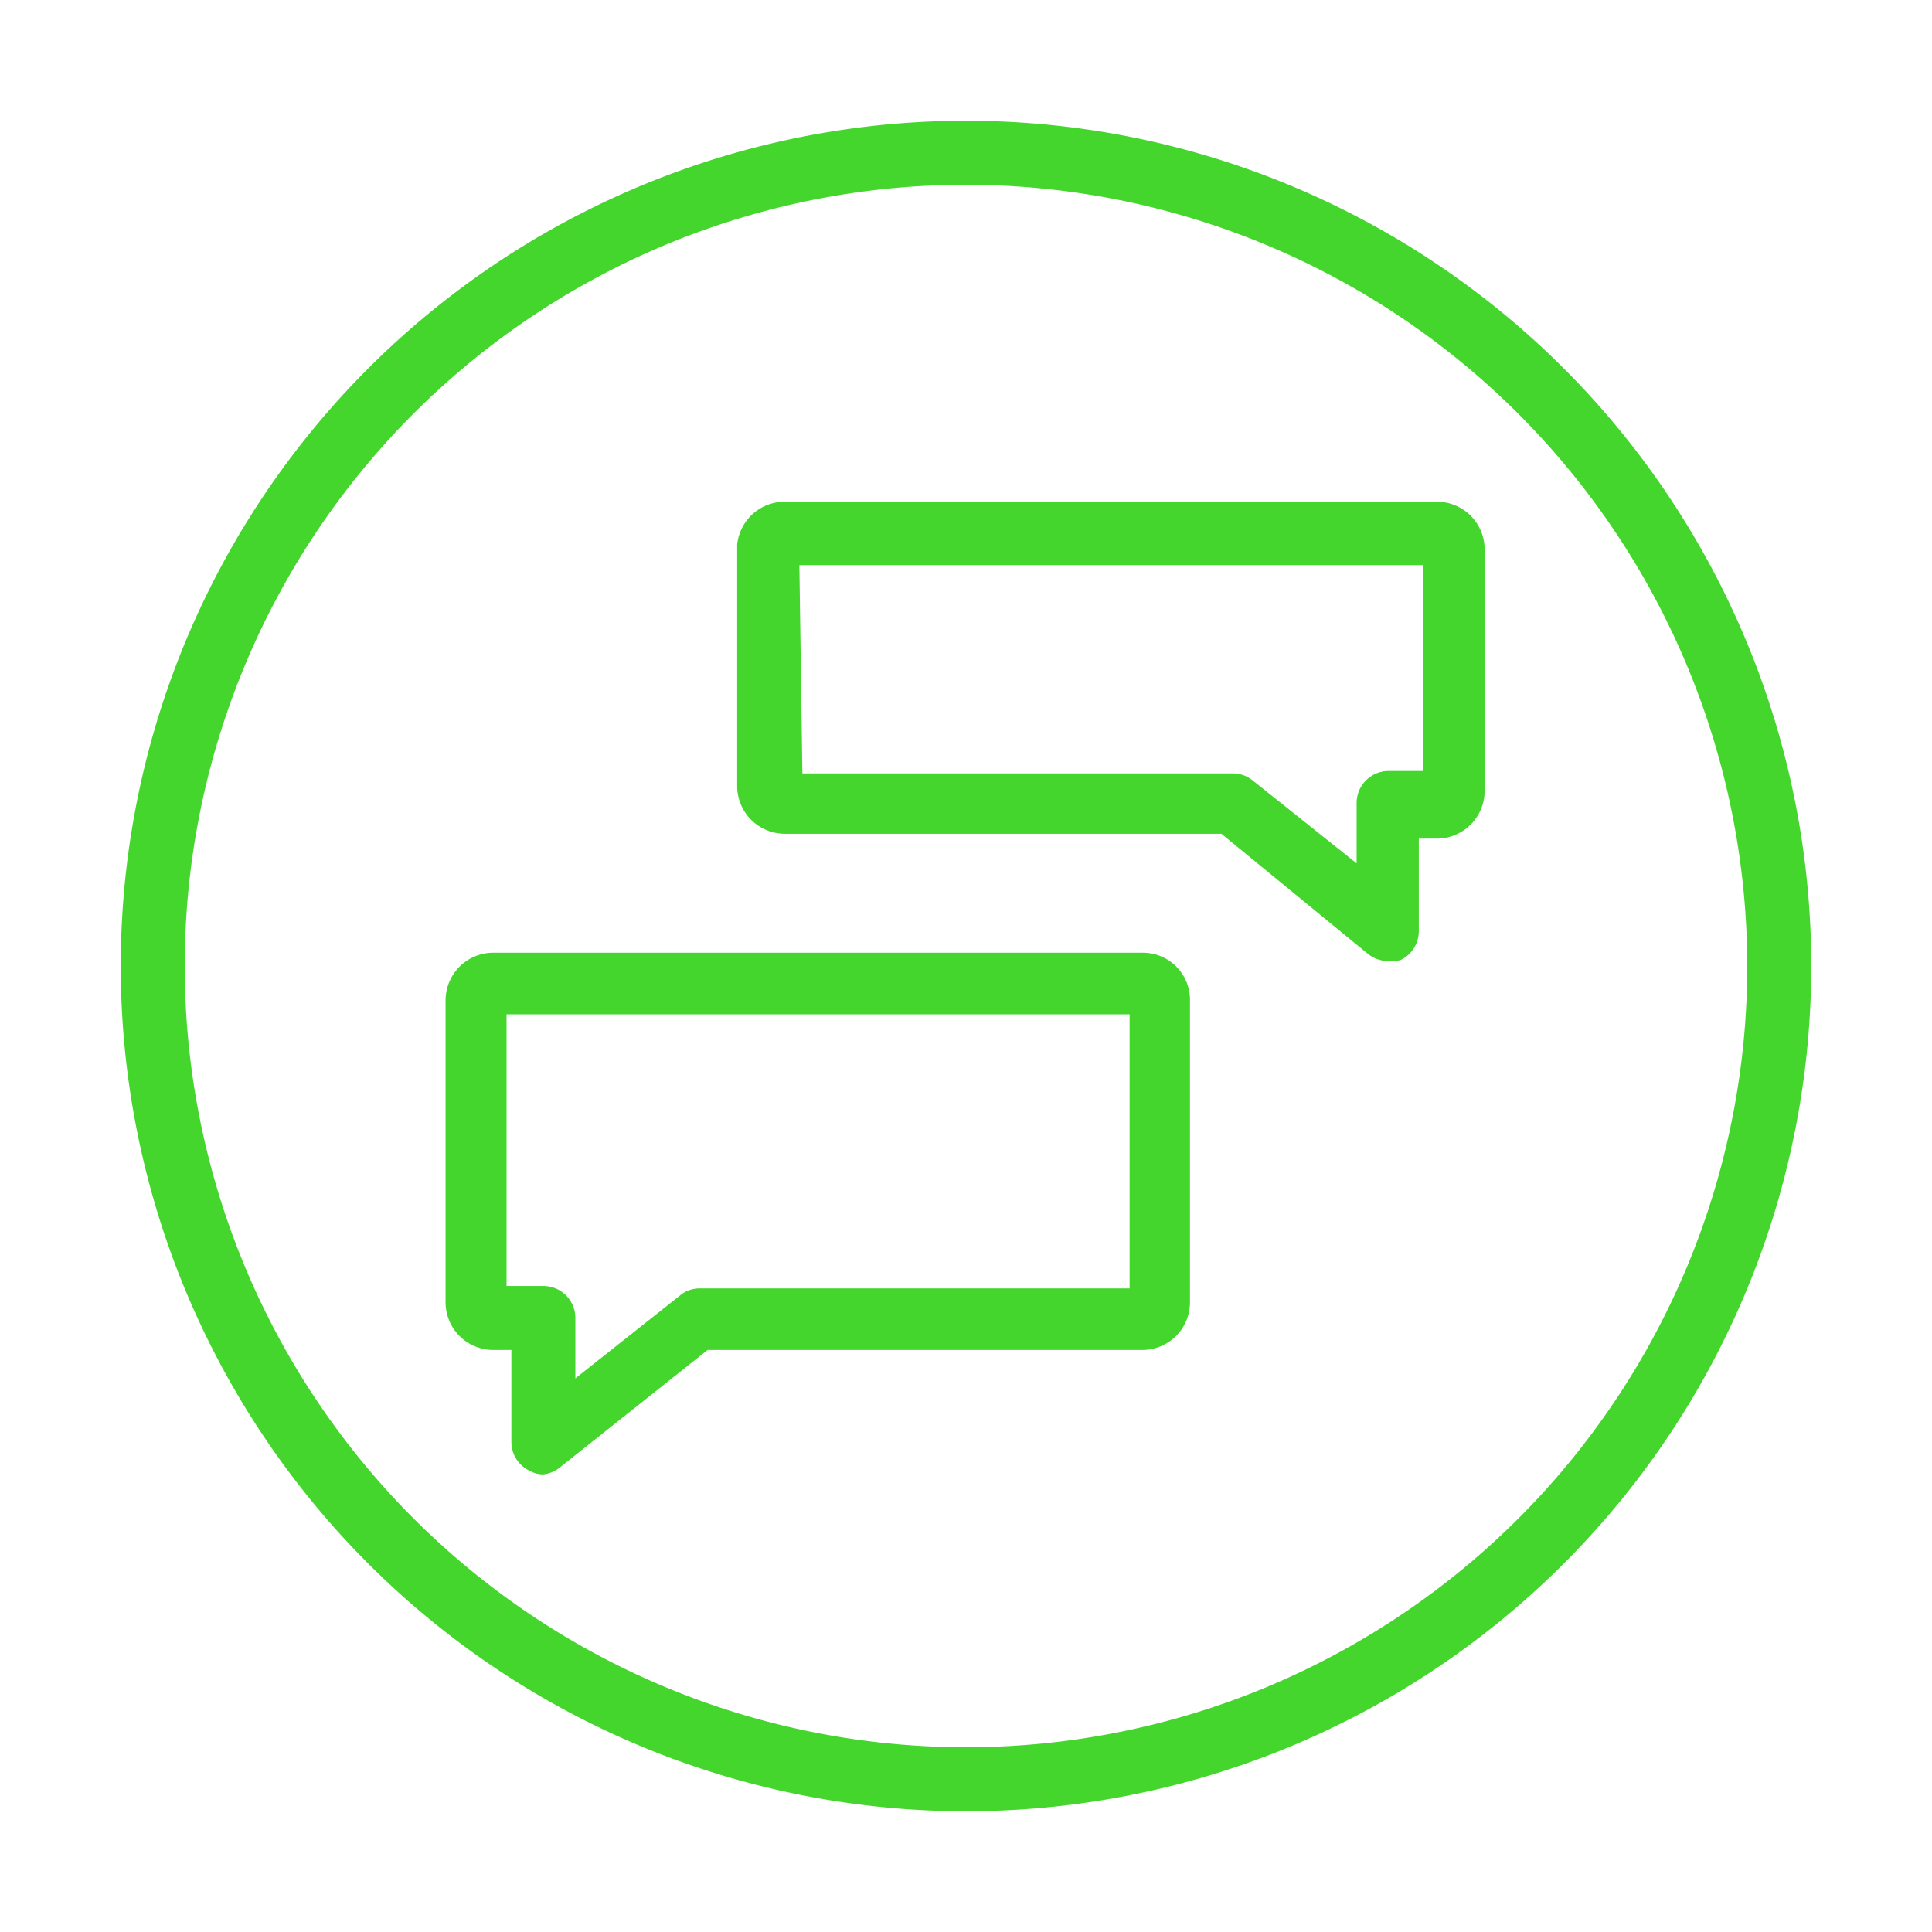
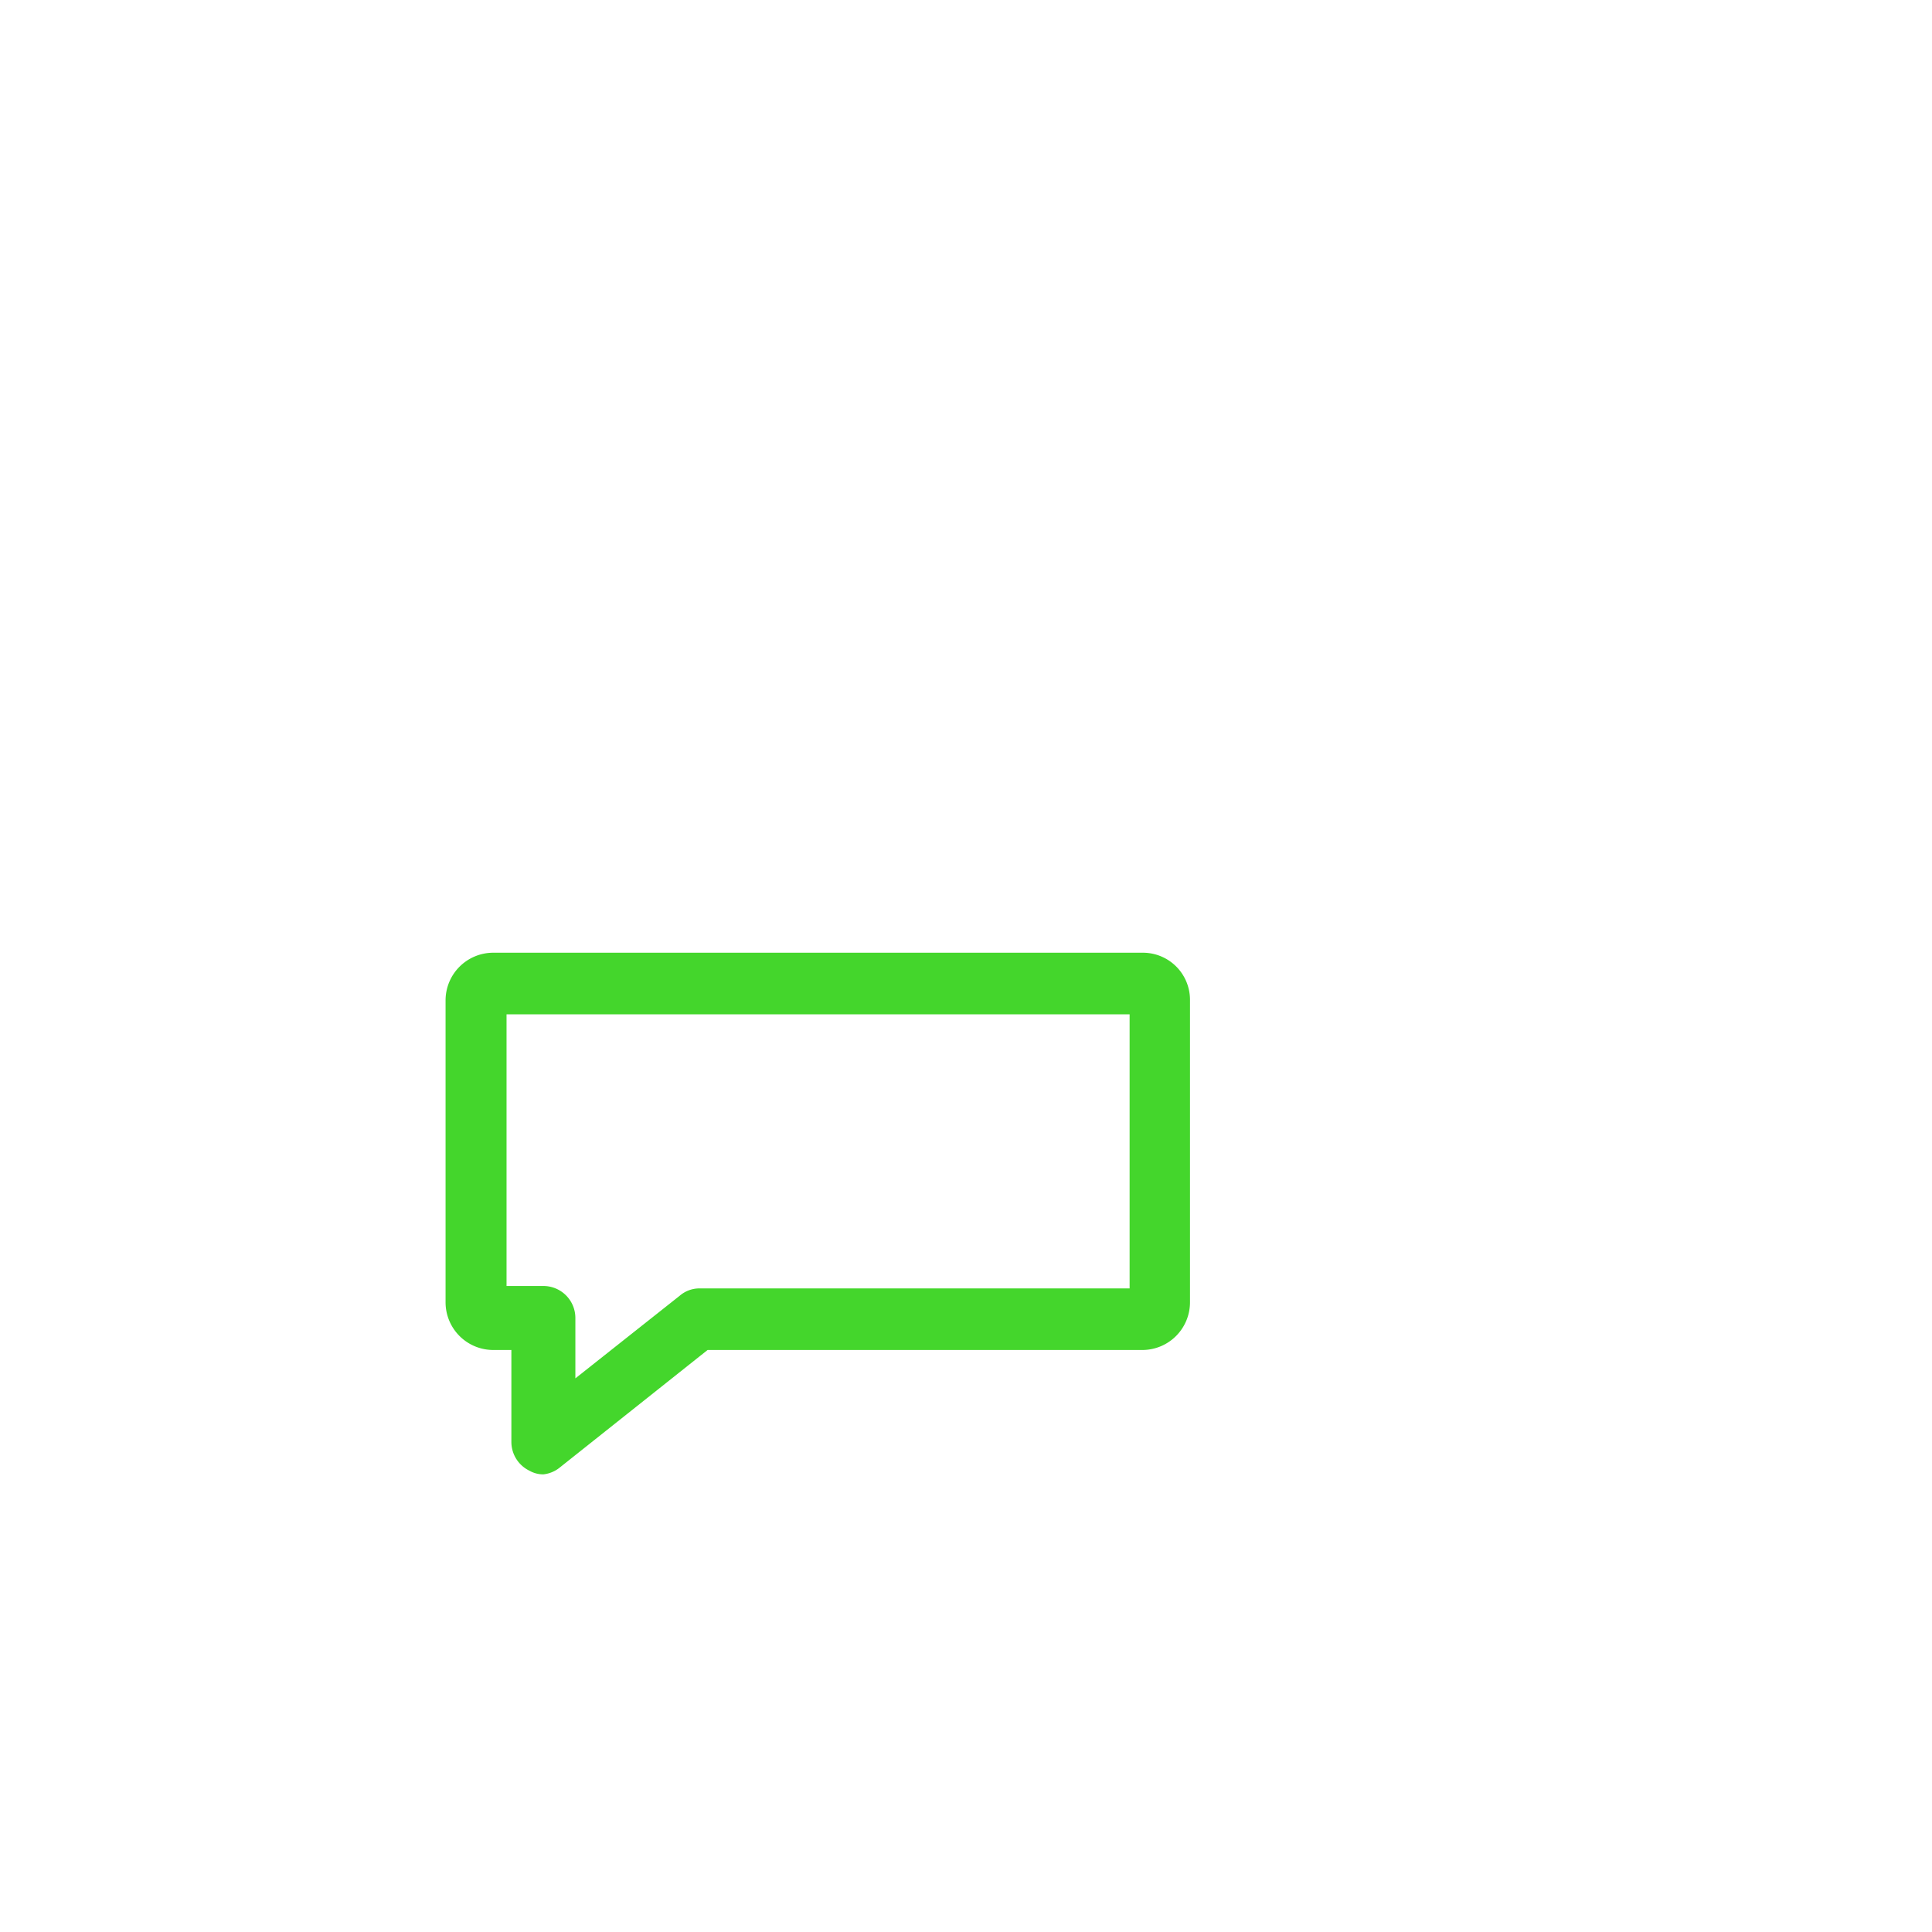
<svg xmlns="http://www.w3.org/2000/svg" viewBox="0 0 32 32">
  <defs>
    <style>.cls-1{fill:#44d62c;}</style>
  </defs>
  <title>icon</title>
  <g id="Layer_2" data-name="Layer 2">
-     <path class="cls-1" d="M16,30A14,14,0,1,1,30,16,14,14,0,0,1,16,30ZM16,3.06A12.94,12.94,0,1,0,28.94,16,12.95,12.95,0,0,0,16,3.06Z" />
    <path class="cls-1" d="M9,24.42a.46.46,0,0,1-.23-.06.53.53,0,0,1-.3-.47V22.36h-.3a.79.79,0,0,1-.79-.79v-5a.79.79,0,0,1,.79-.79H18.93a.78.78,0,0,1,.78.79v5a.79.79,0,0,1-.78.79H11.72L9.28,24.3A.52.52,0,0,1,9,24.42ZM8.39,21.3H9a.53.53,0,0,1,.53.53v1l1.73-1.37a.5.5,0,0,1,.33-.12h7.12V16.8H8.39Z" />
-     <path class="cls-1" d="M23,15.92a.57.57,0,0,1-.33-.11l-2.44-2H13a.79.79,0,0,1-.79-.79v-4A.79.79,0,0,1,13,8.31h10.8a.79.79,0,0,1,.79.79v4a.79.79,0,0,1-.79.79h-.3v1.53a.53.53,0,0,1-.3.48A.59.59,0,0,1,23,15.92Zm-9.71-3.11h7.13a.52.52,0,0,1,.32.11l1.73,1.38v-1a.53.53,0,0,1,.53-.53h.57V9.36H13.24Z" />
  </g>
</svg>